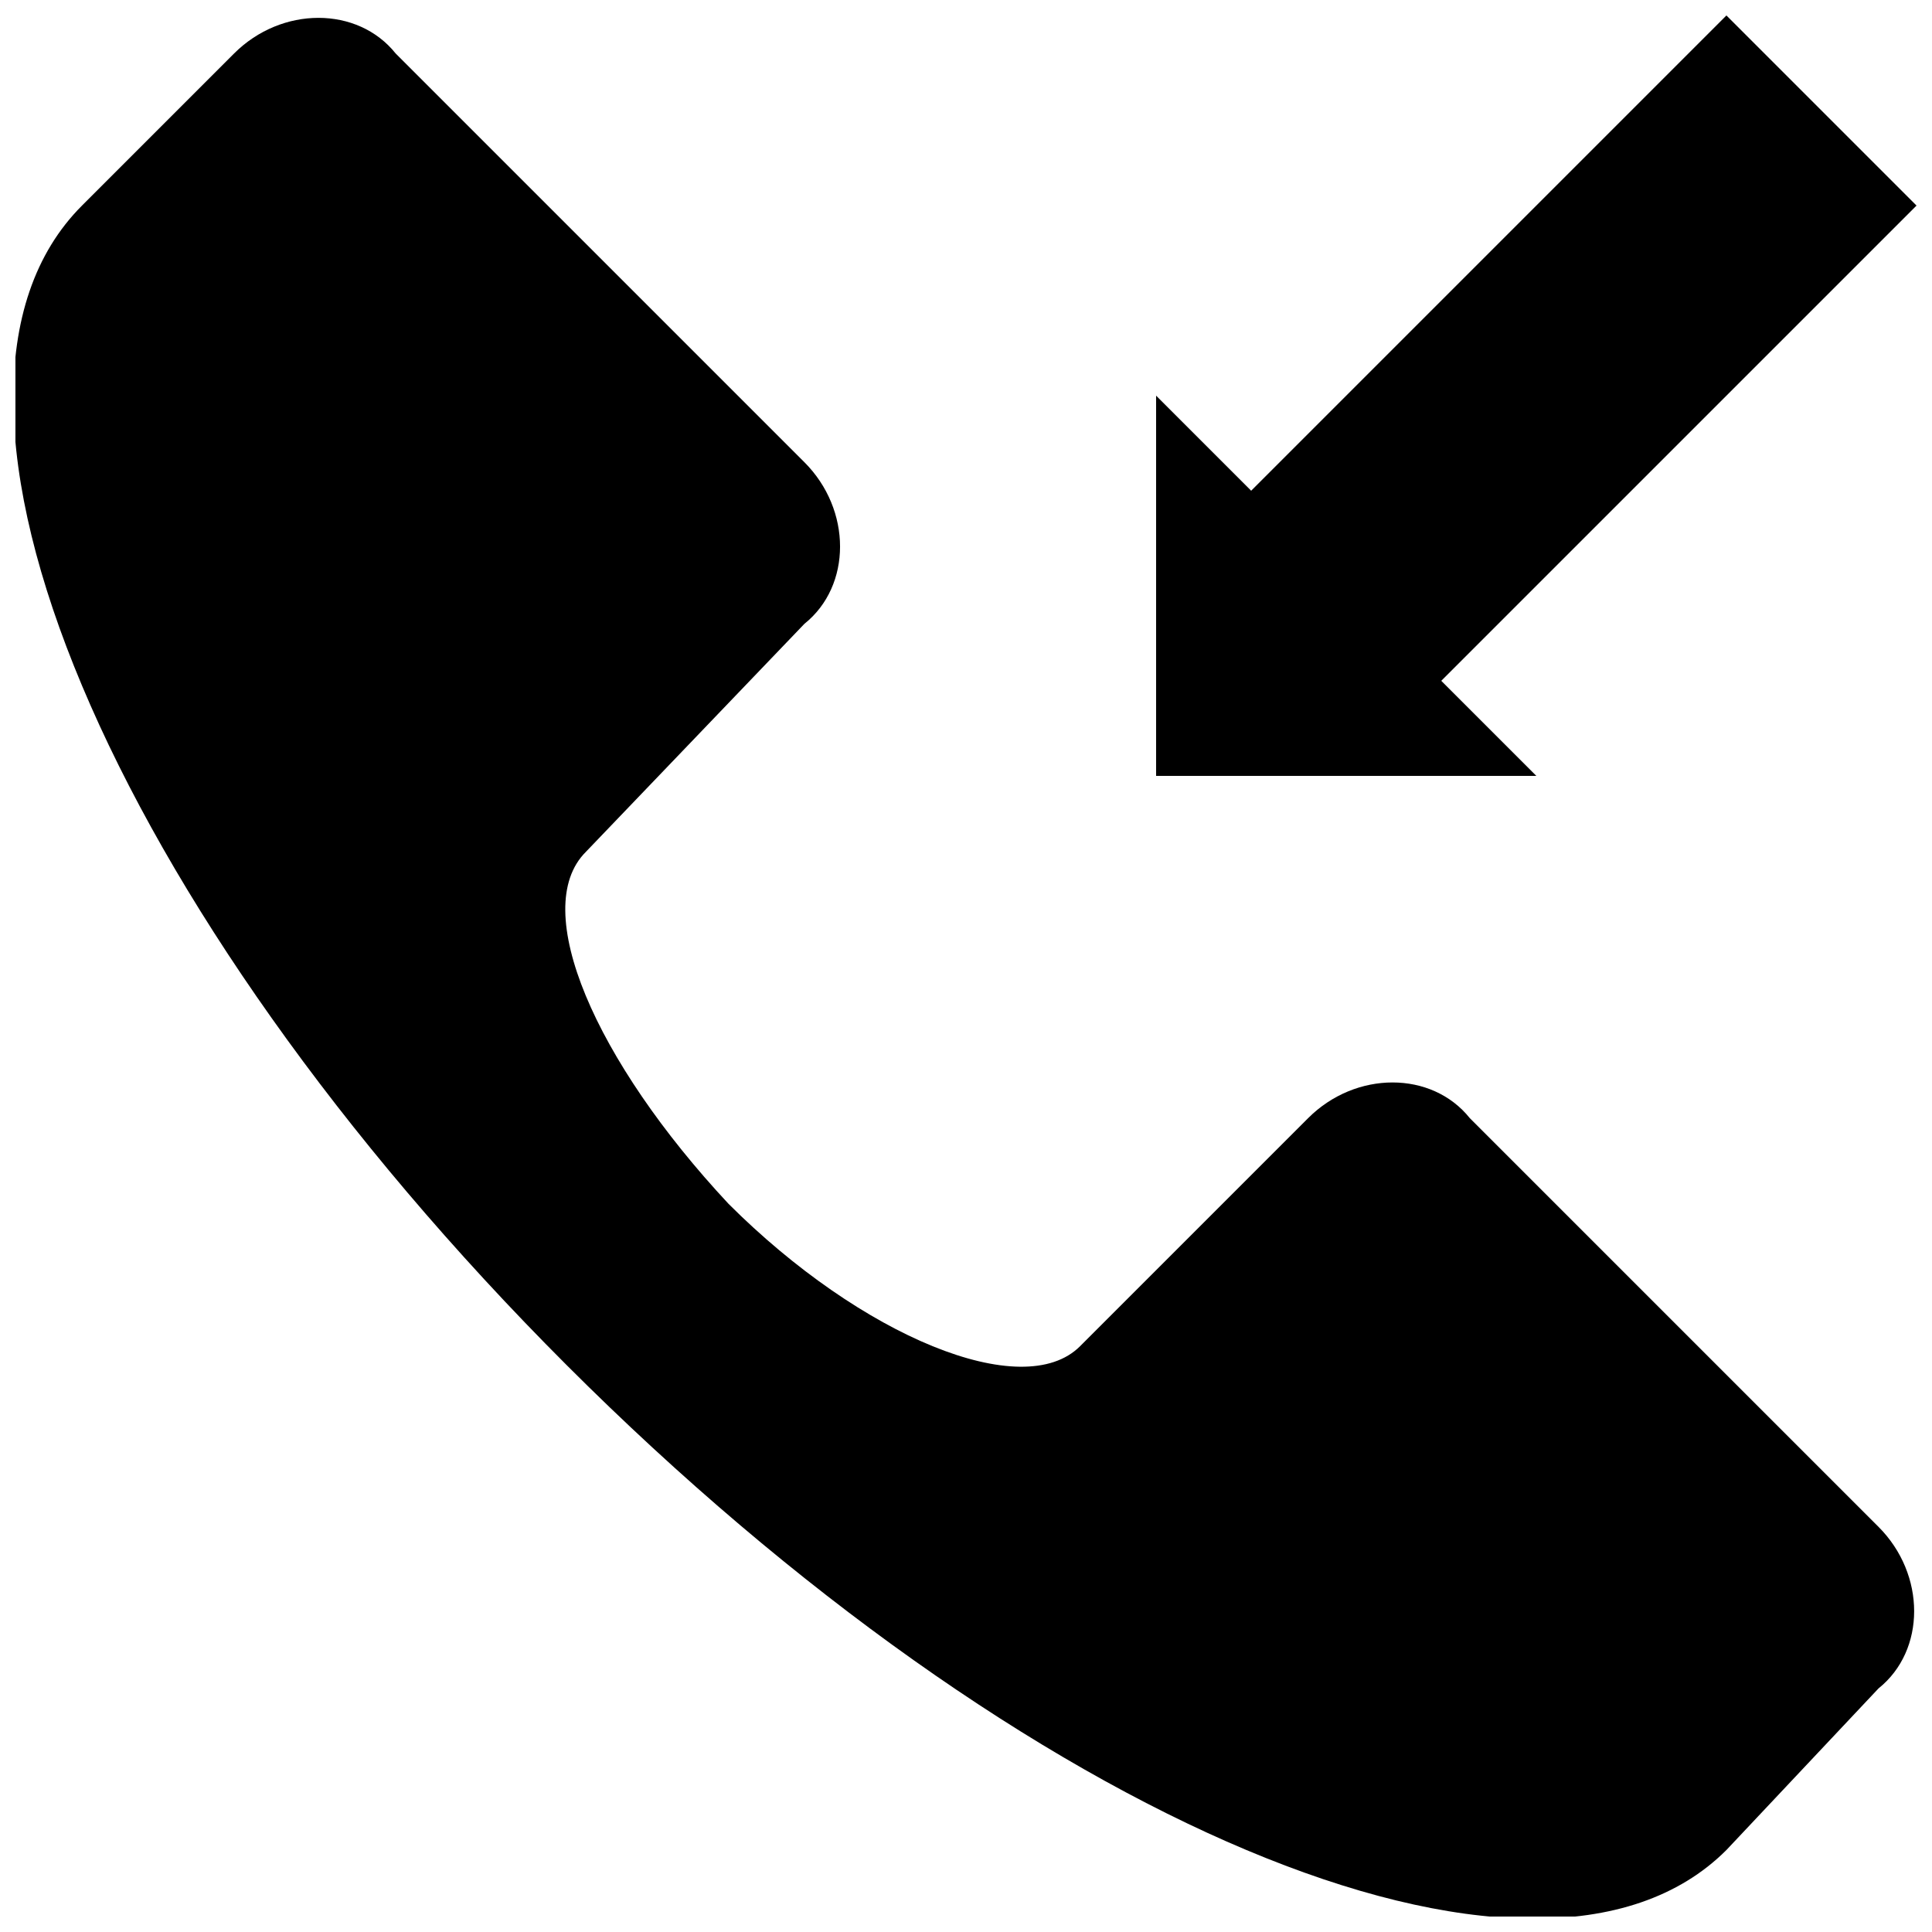
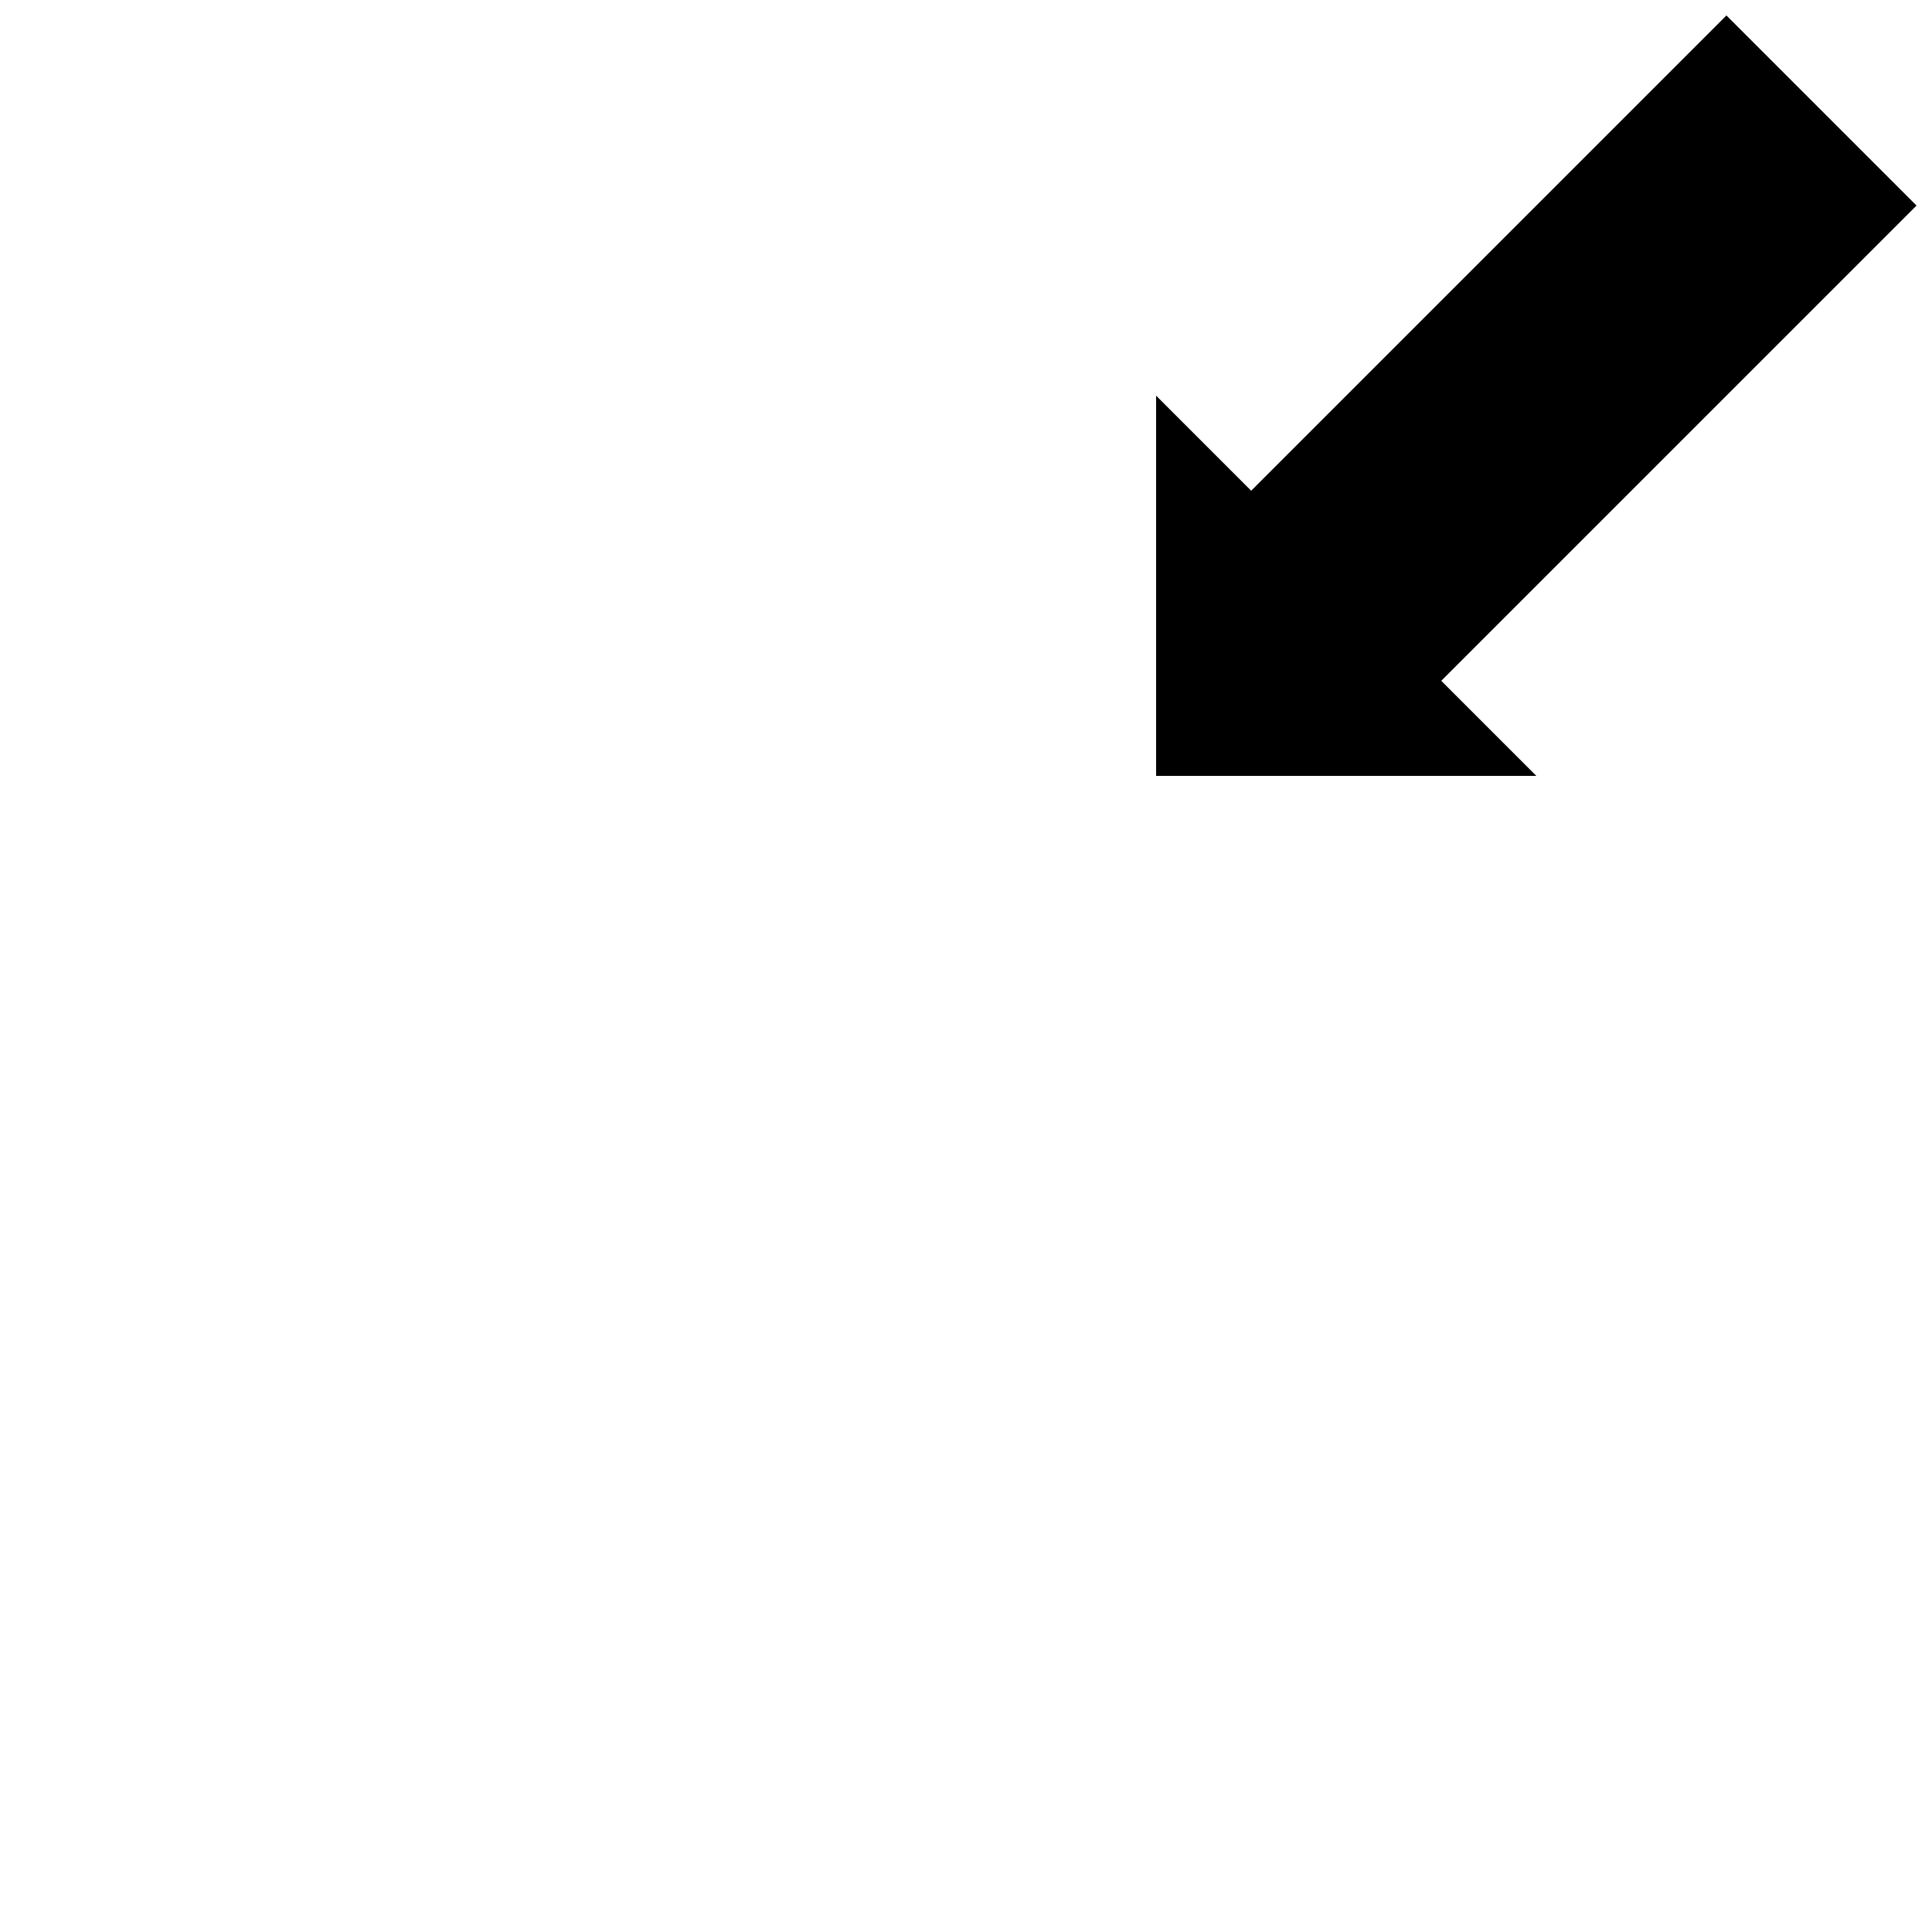
<svg xmlns="http://www.w3.org/2000/svg" width="800px" height="800px" version="1.1" viewBox="144 144 512 512">
  <defs>
    <clipPath id="b">
-       <path d="m148.09 148.09h503.81v503.81h-503.81z" />
-     </clipPath>
+       </clipPath>
    <clipPath id="a">
      <path d="m450 148.09h201.9v201.91h-201.9z" />
    </clipPath>
  </defs>
  <g>
    <g clip-path="url(#b)">
-       <path d="m337.02 462.98c35.266 35.266 78.09 52.898 93.203 37.785l60.457-60.457c12.594-12.594 32.746-12.594 42.824 0l108.32 108.32c12.594 12.594 12.594 32.746 0 42.824l-40.305 42.82c-50.383 50.383-186.41-7.559-307.32-128.47-120.91-120.91-178.85-256.94-128.47-307.32l40.305-40.305c12.594-12.594 32.746-12.594 42.824 0l108.32 108.32c12.594 12.594 12.594 32.746 0 42.824l-57.938 60.453c-15.117 15.113 2.516 55.418 37.785 93.207z" />
-     </g>
+       </g>
    <g clip-path="url(#a)">
      <path d="m651.9 198.48-50.379-50.383-125.95 125.95-25.191-25.191v100.76h100.76l-25.191-25.191z" />
    </g>
  </g>
</svg>